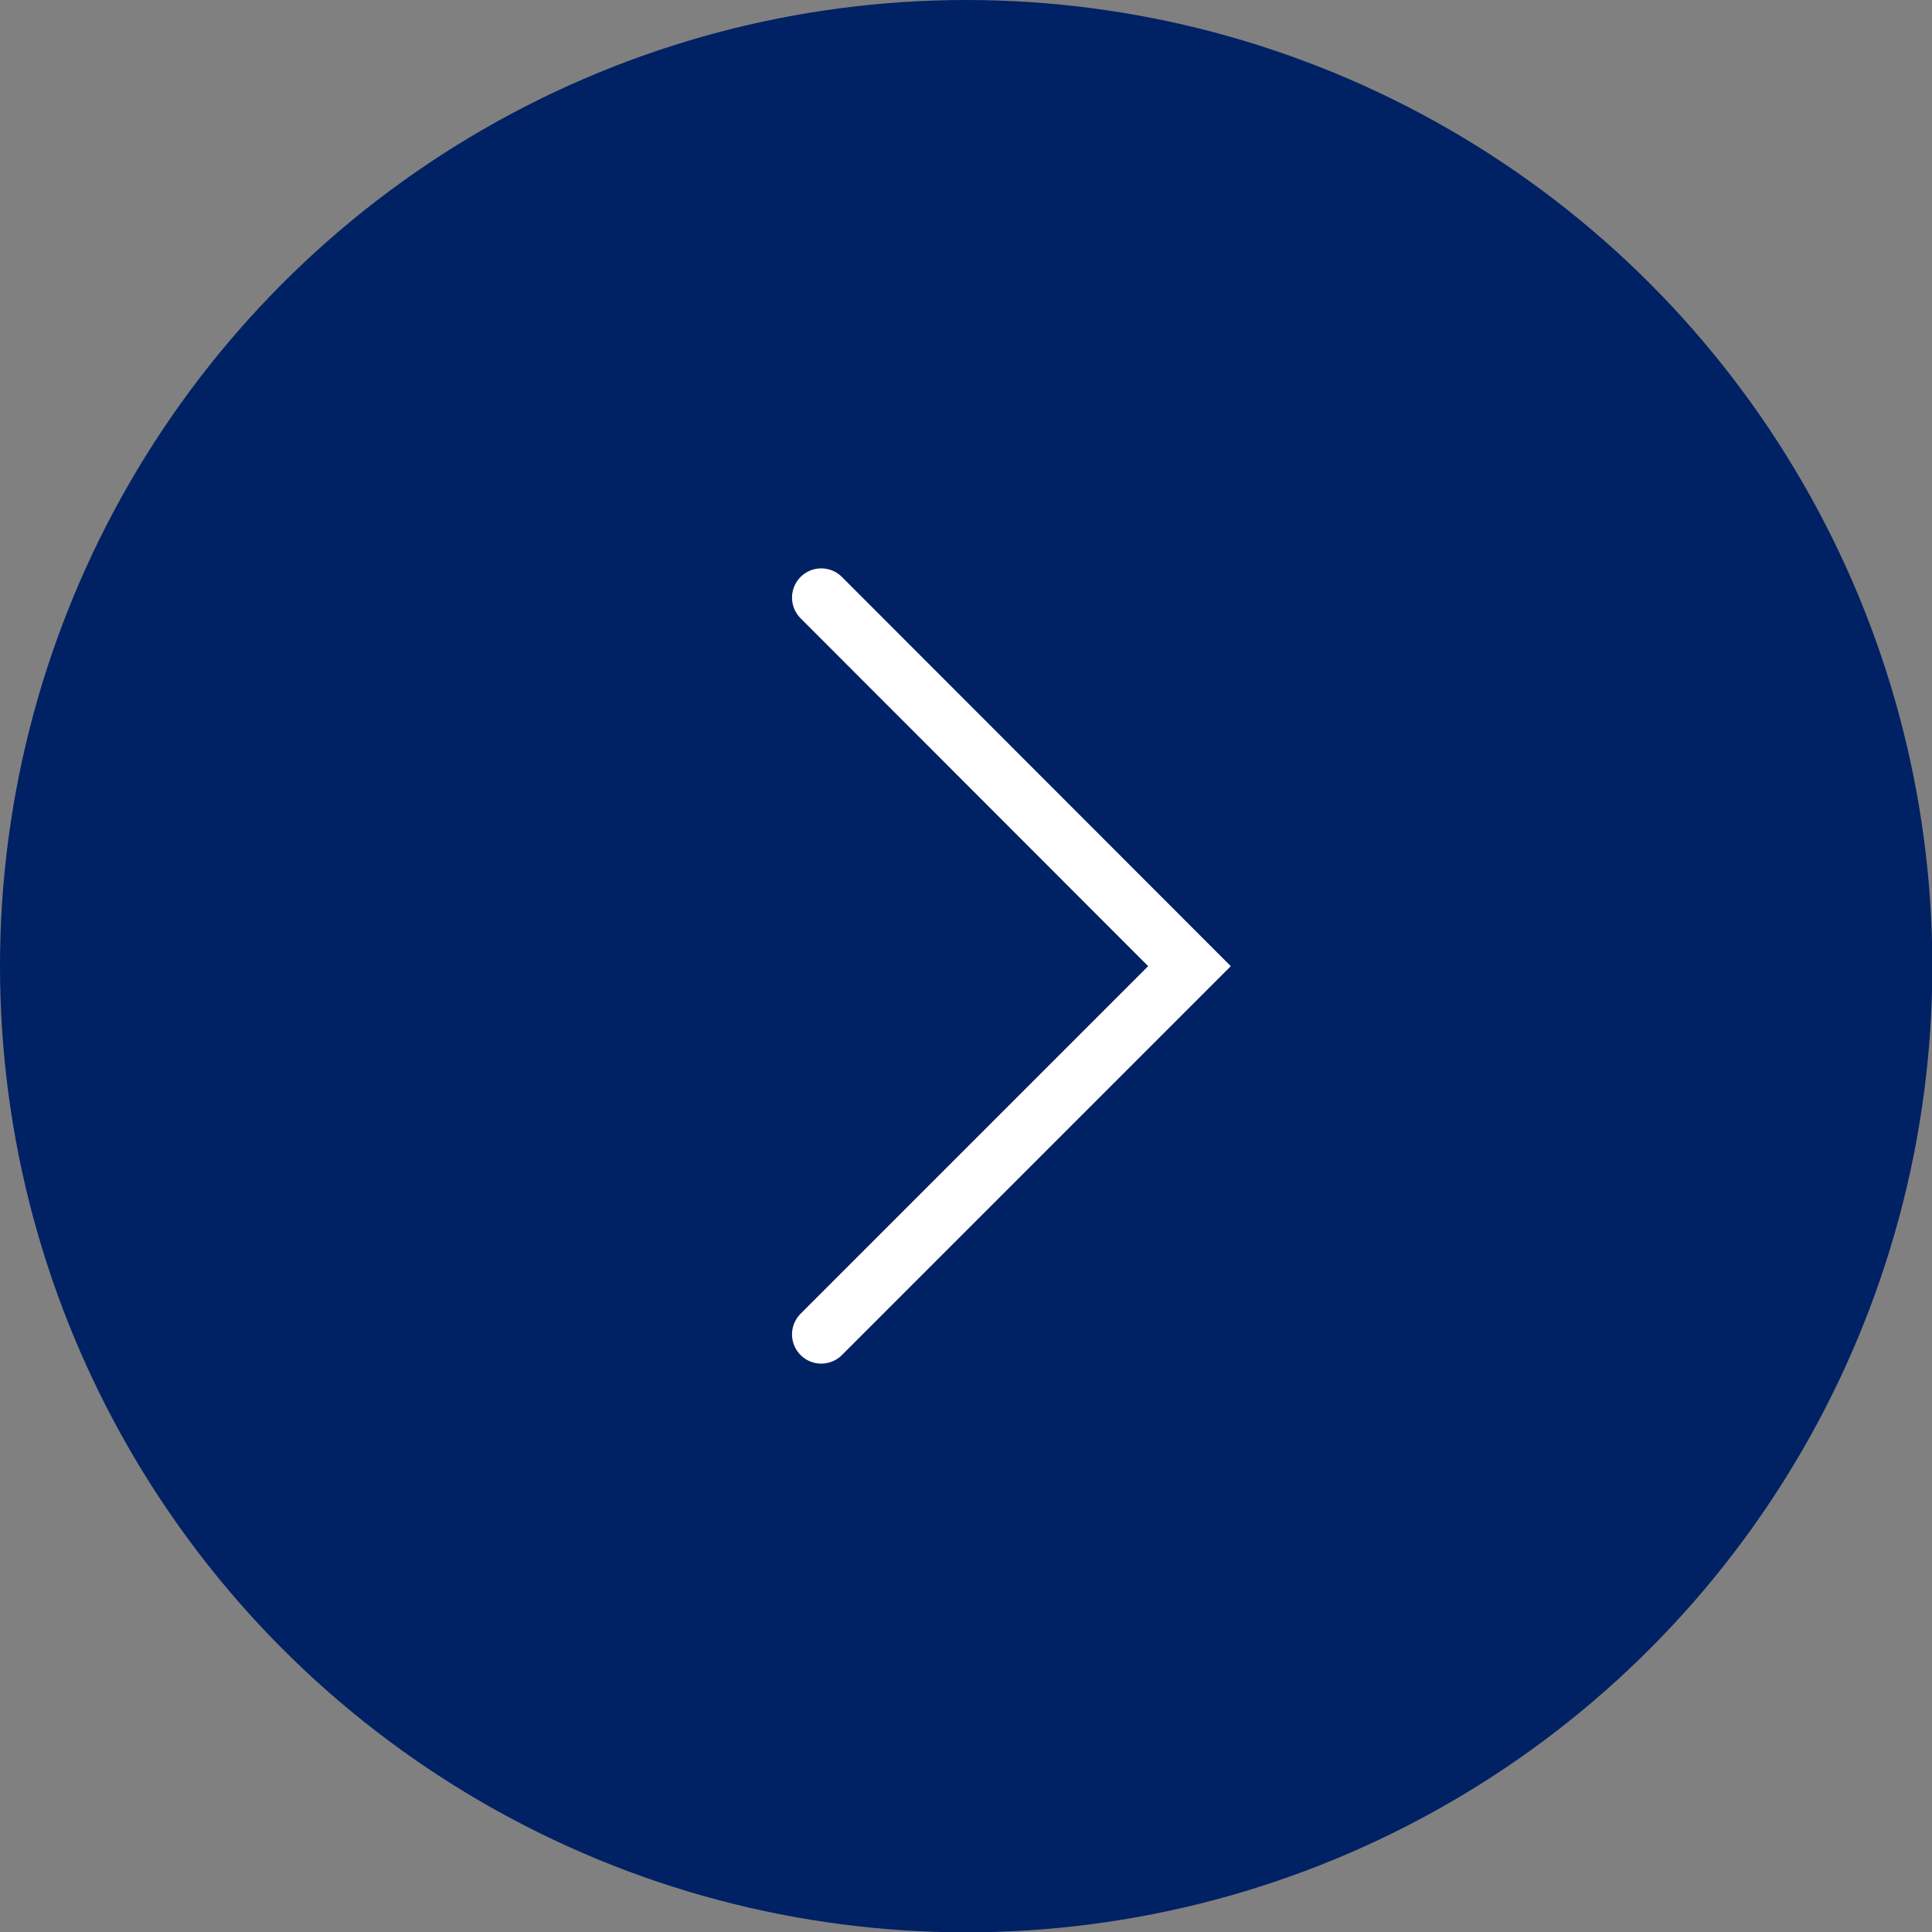
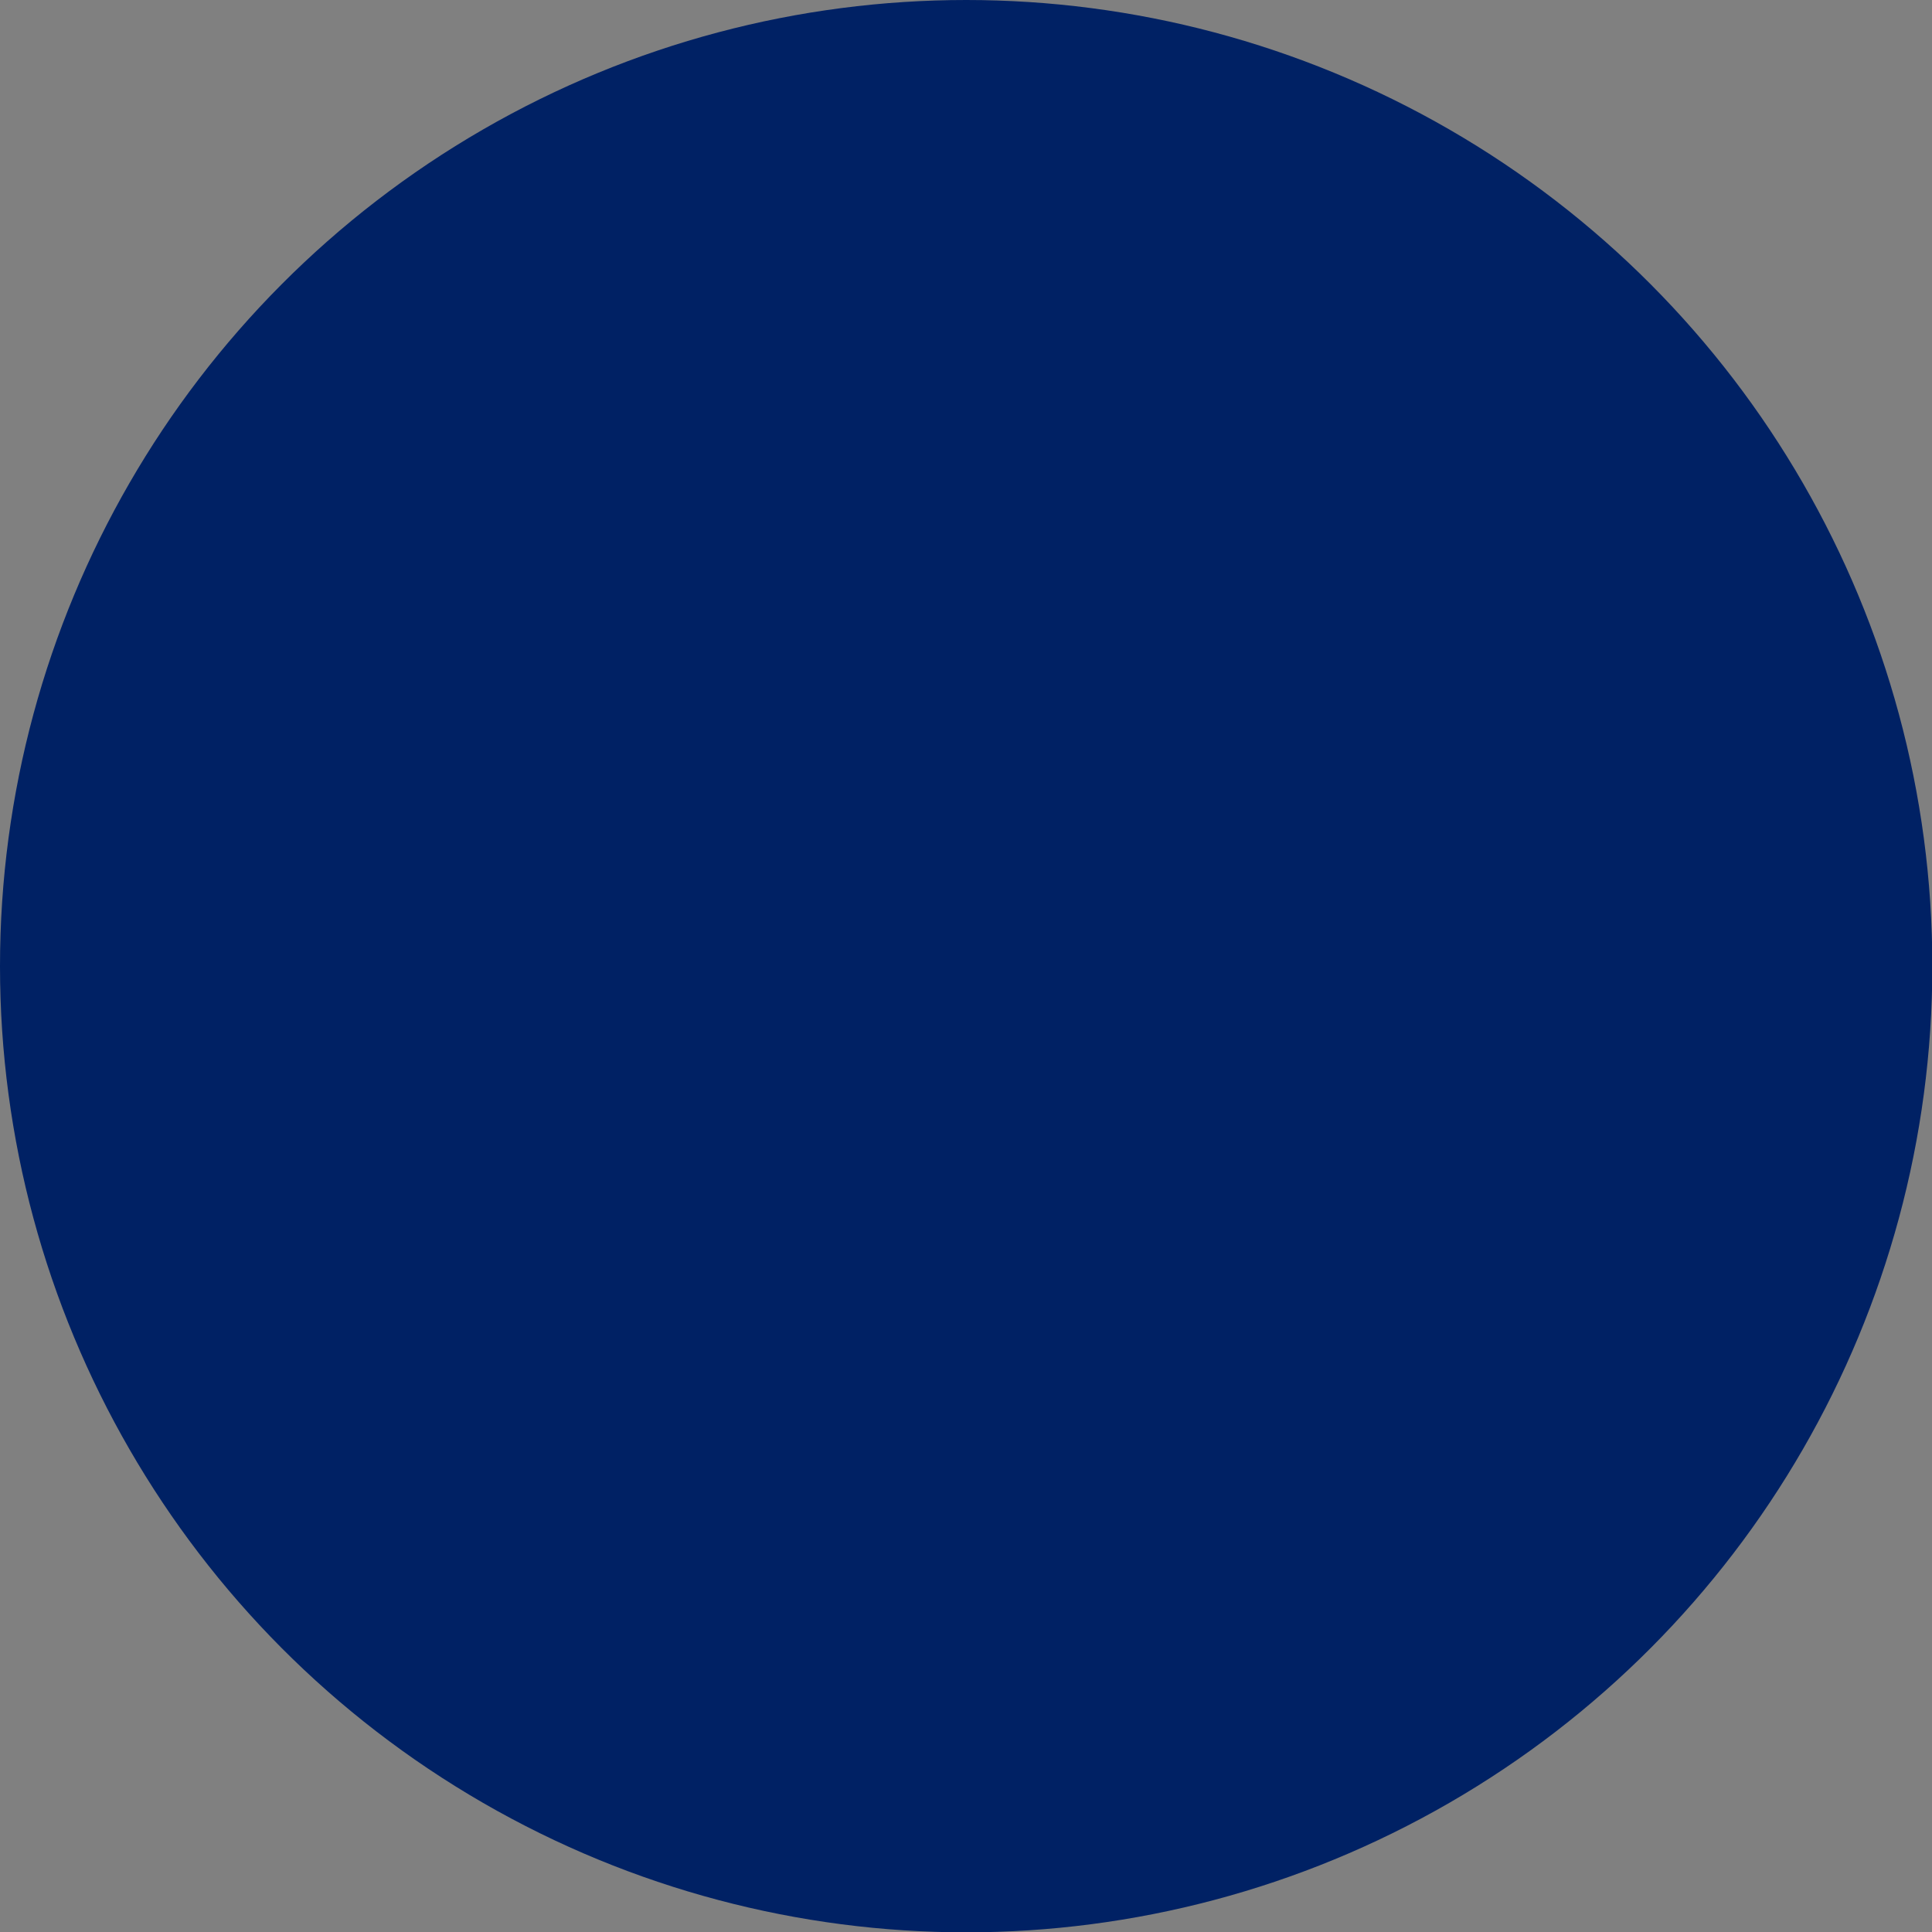
<svg xmlns="http://www.w3.org/2000/svg" id="Capa_2" data-name="Capa 2" viewBox="0 0 57.19 57.19">
  <rect x="0" y="0" width="57.19" height="57.19" fill="#808080" stroke="none" />
  <g id="Texto">
    <g>
      <circle cx="28.6" cy="28.6" r="28.6" fill="#002164" stroke-width="0" />
-       <polyline points="24.31 17.69 35.21 28.6 24.31 39.5" fill="none" stroke="#fff" stroke-linecap="round" stroke-miterlimit="10" stroke-width="1.73" />
    </g>
  </g>
</svg>